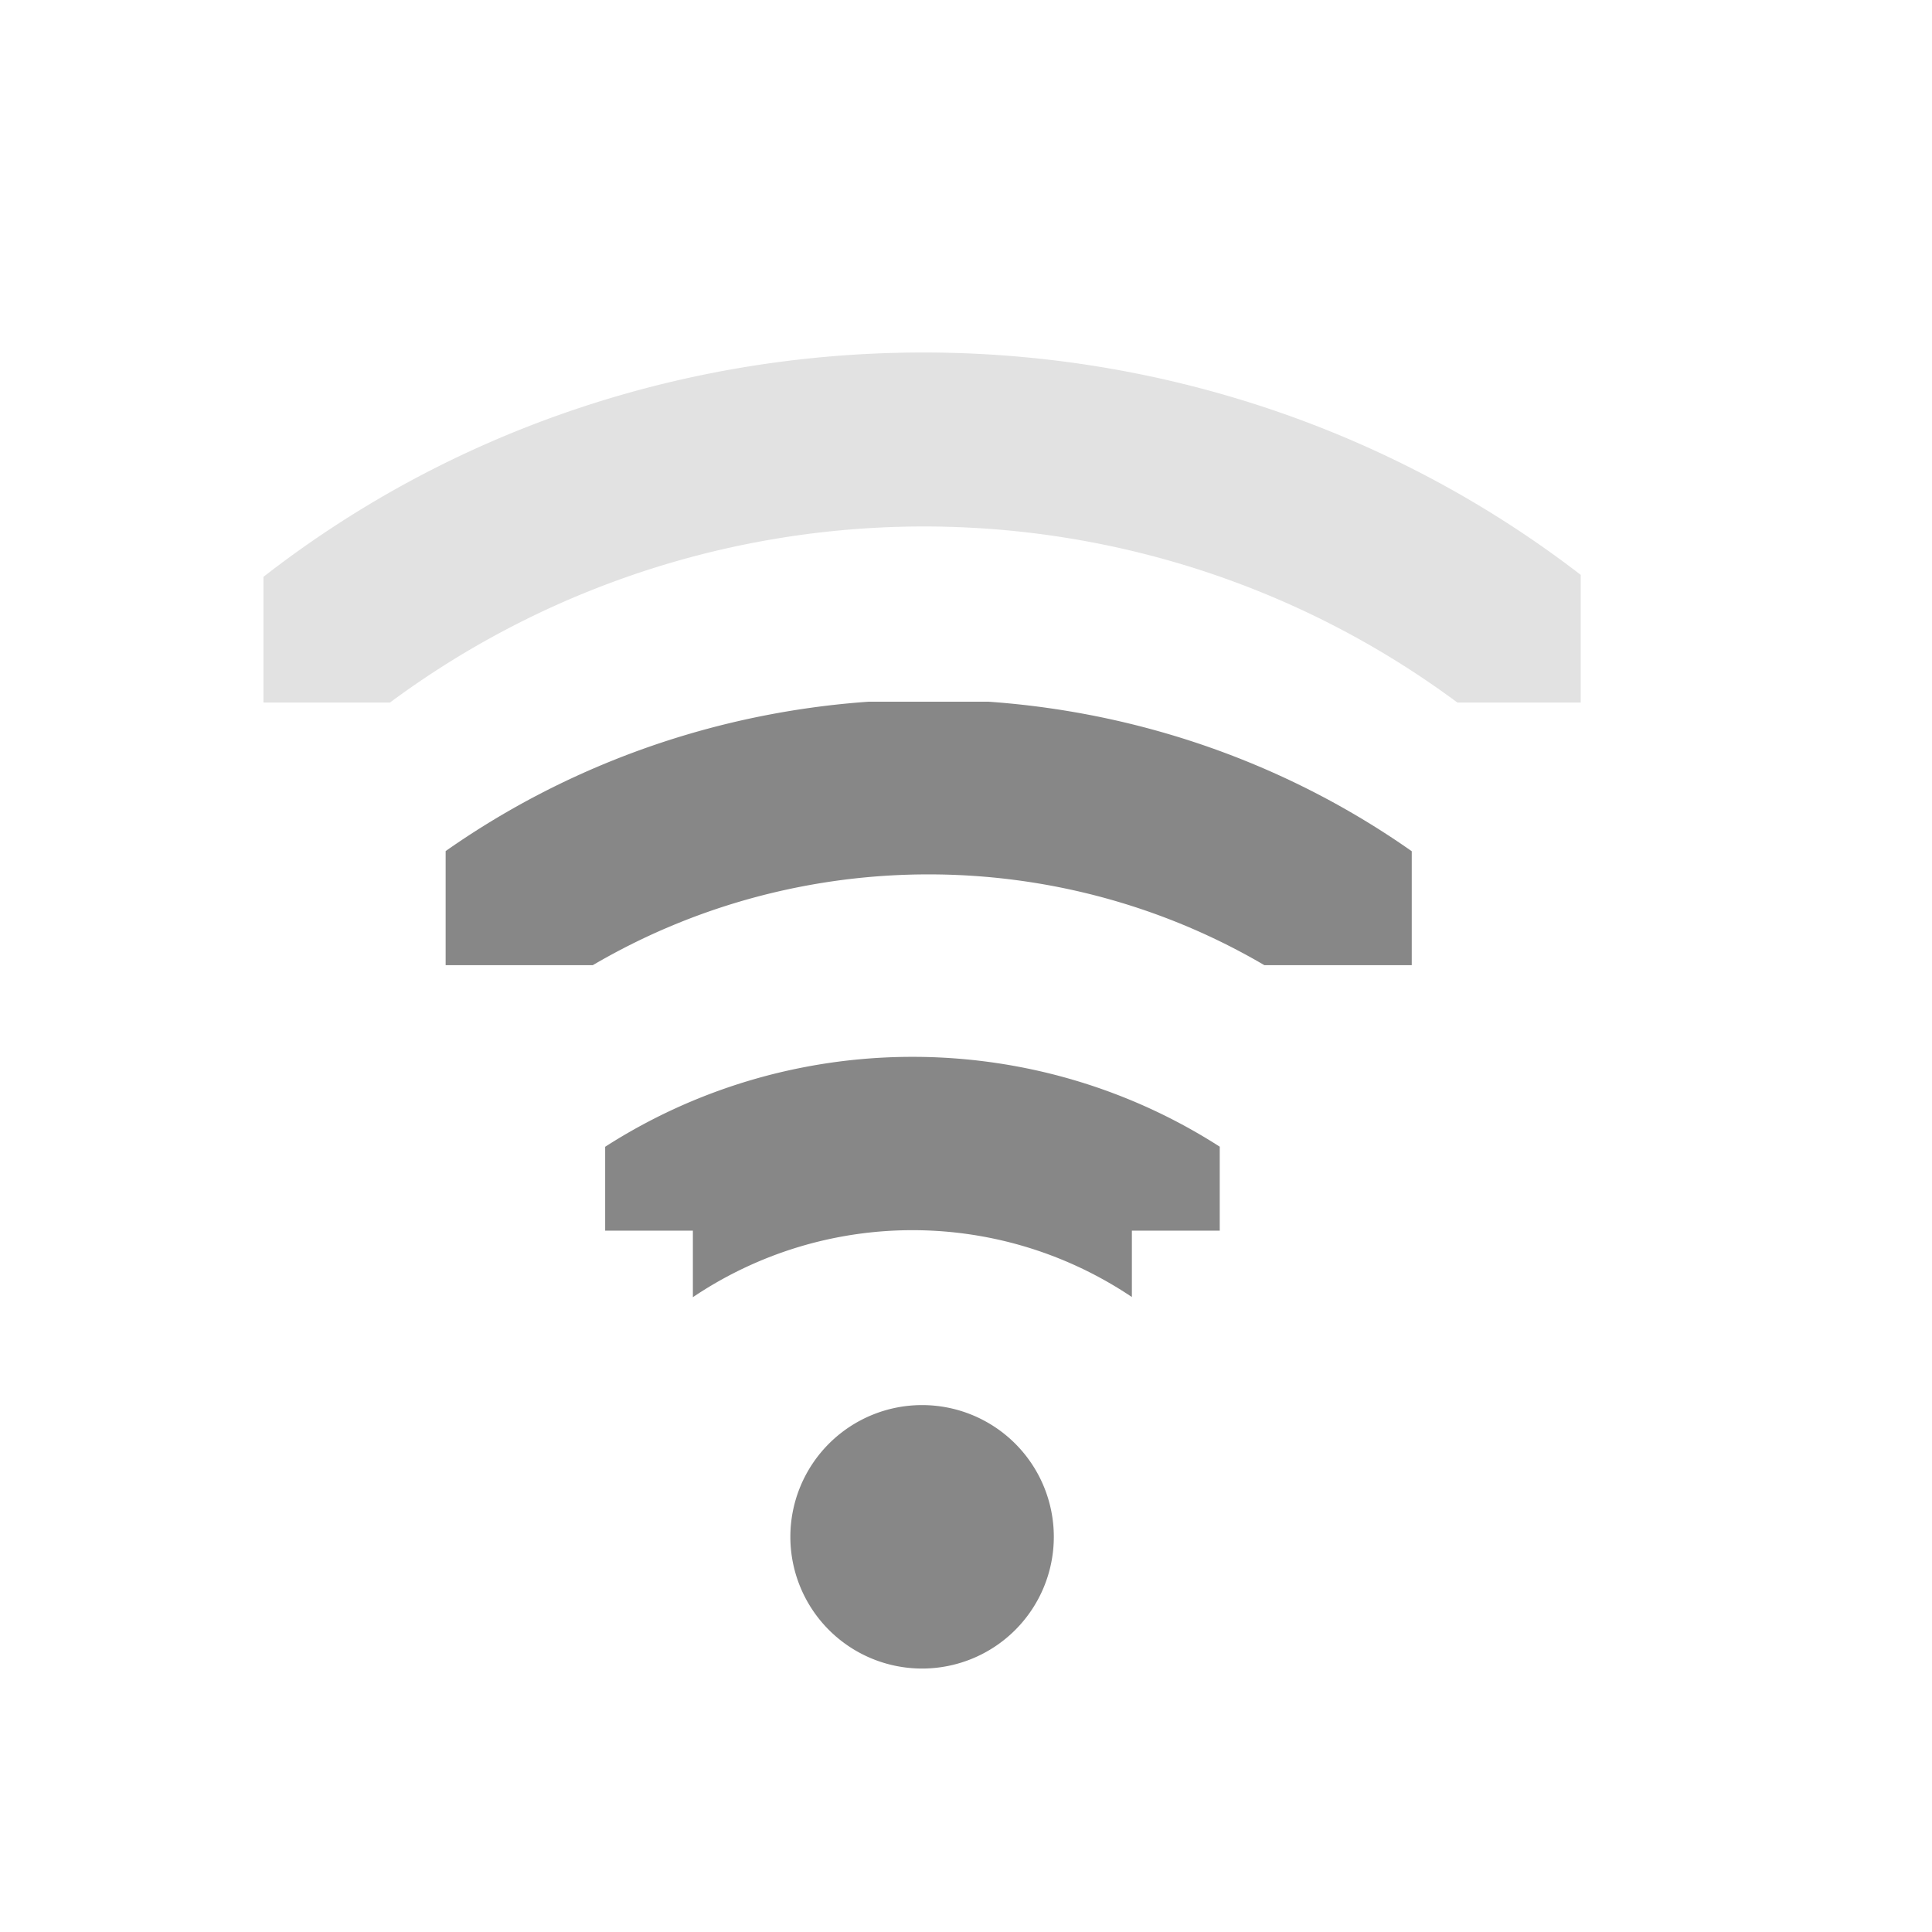
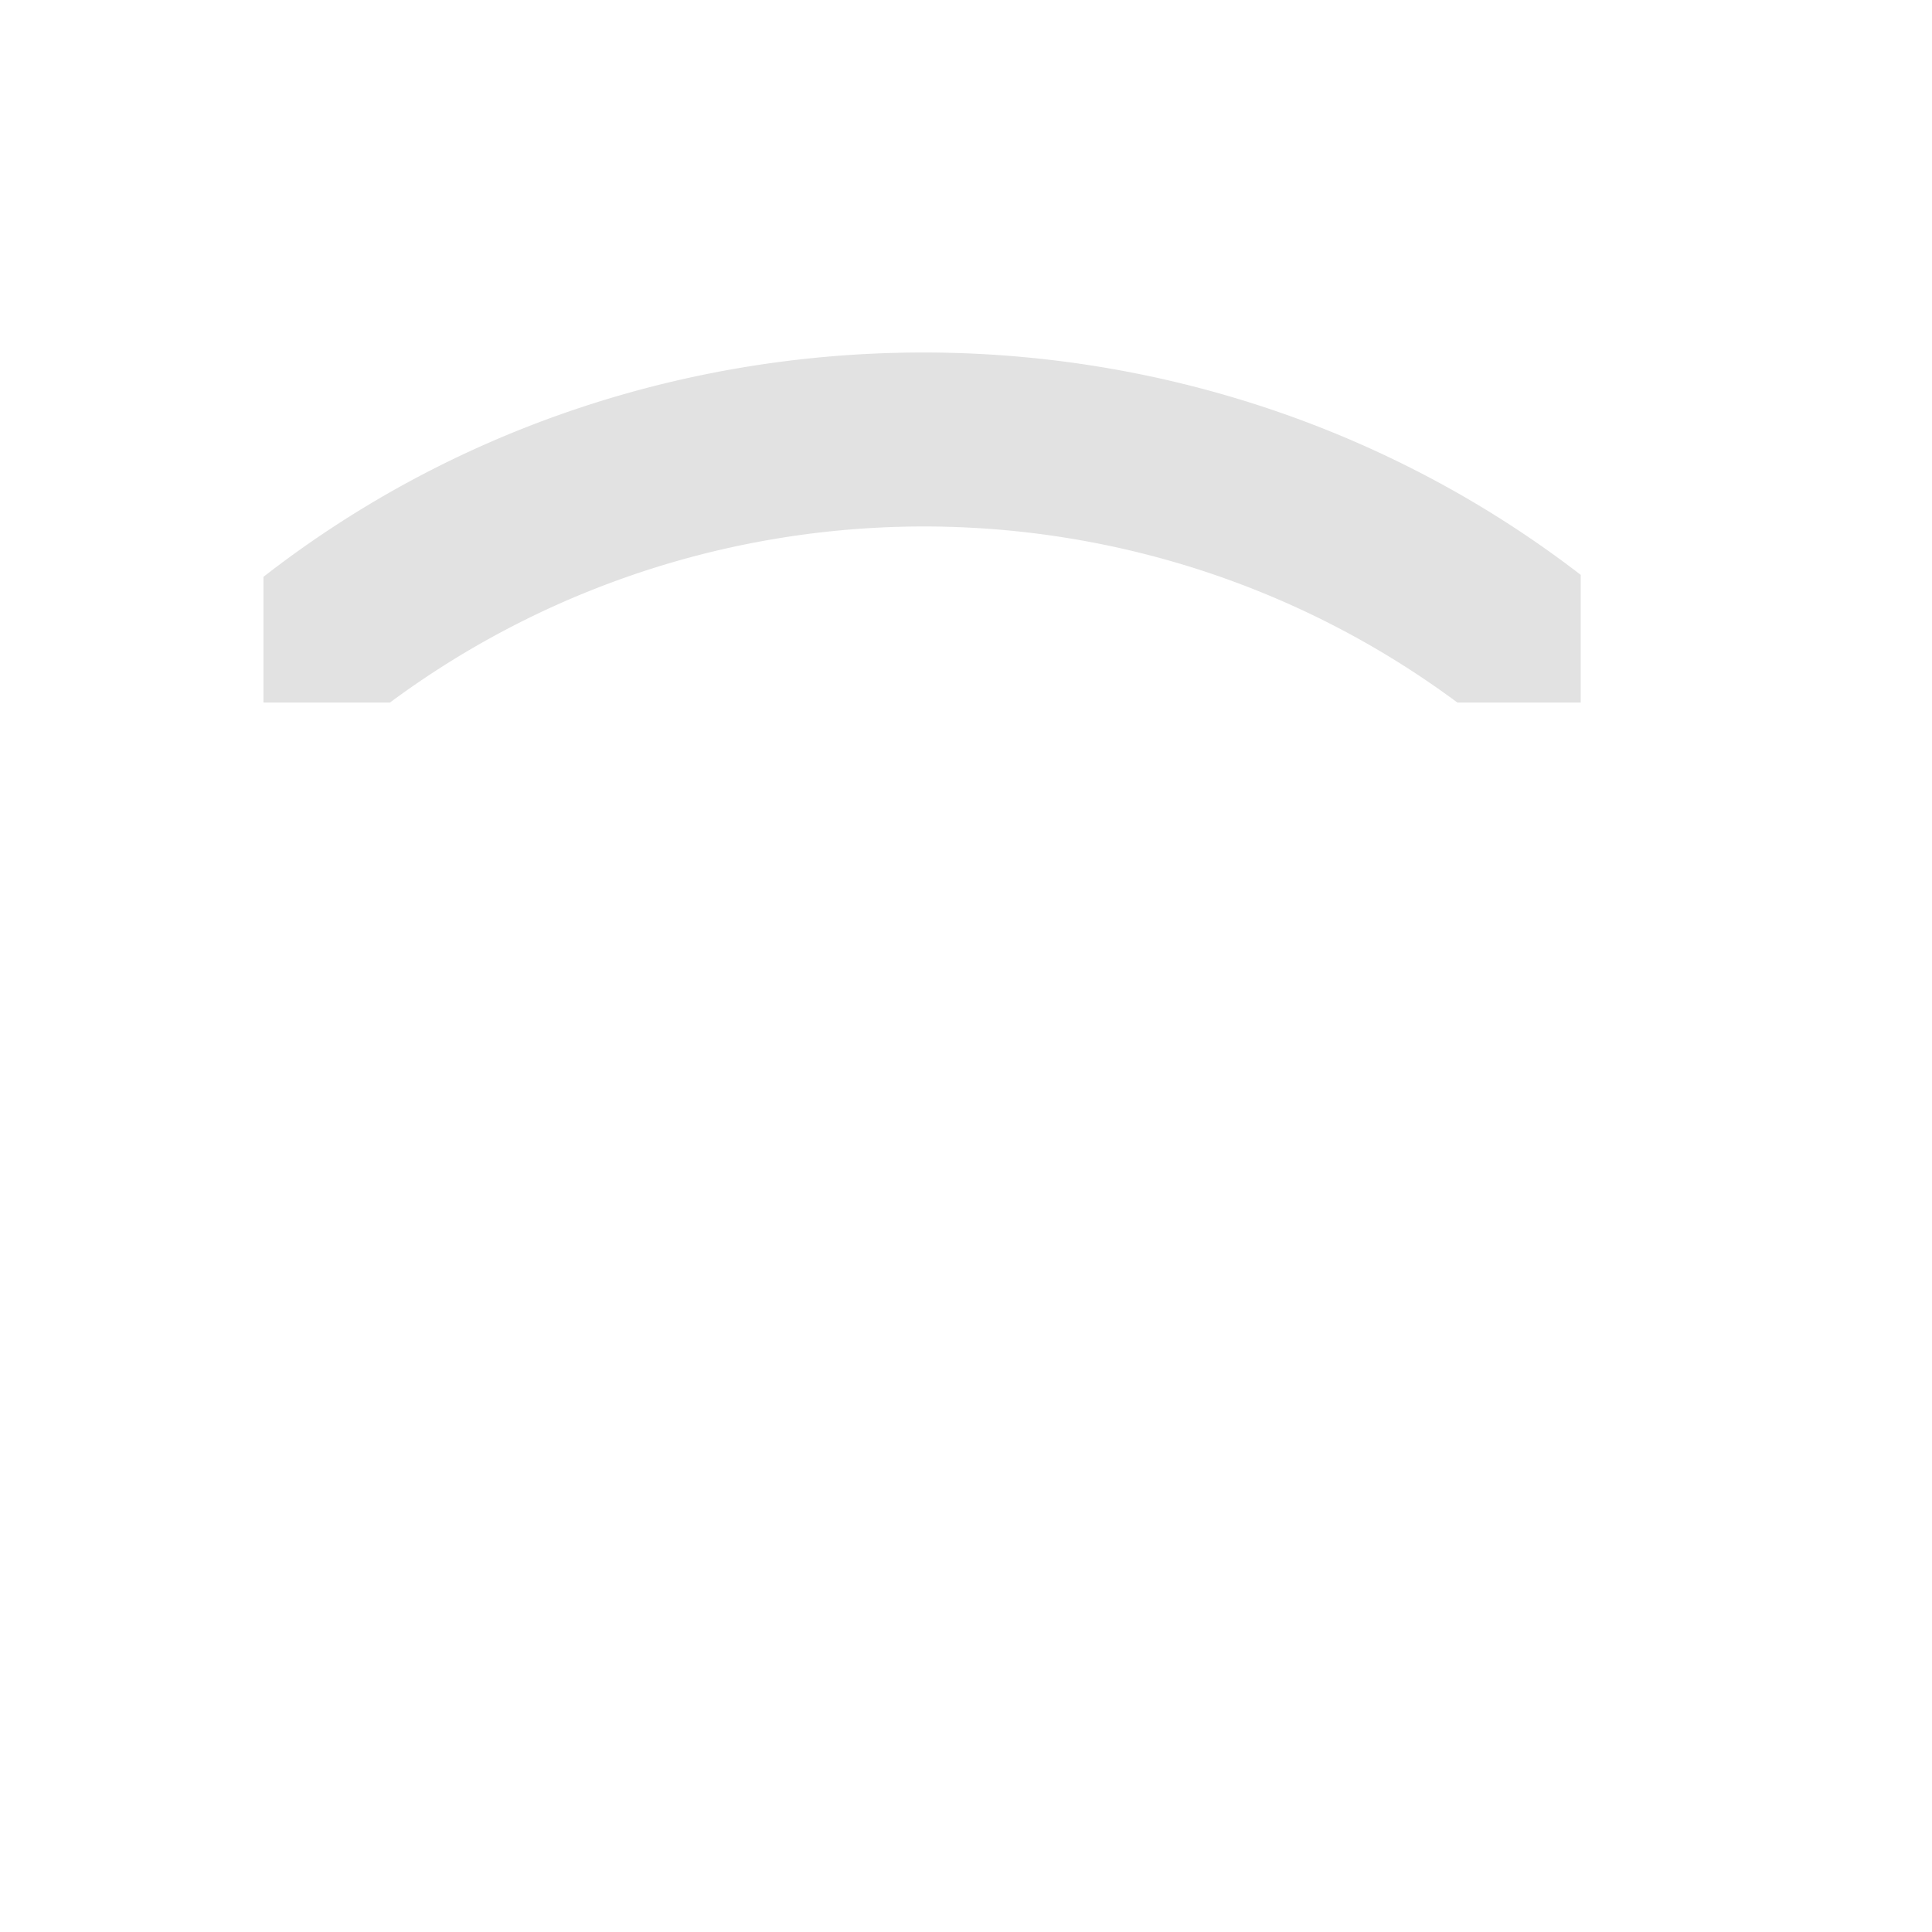
<svg xmlns="http://www.w3.org/2000/svg" version="1.1" width="22" height="22" id="svg2906">
  <defs id="defs2908">
    <clipPath id="clipPath2915">
      <rect width="4" height="15" x="-202" y="21" transform="matrix(0,-1,1,0,0,0)" id="rect2917" style="color:#000000;fill:#000000;fill-opacity:1;stroke:none;stroke-width:2;marker:none;visibility:visible;display:inline;overflow:visible;enable-background:accumulate" />
    </clipPath>
    <clipPath id="clipPath2854">
      <rect width="1.125" height="4.125" x="27.375" y="221.875" id="rect2856" style="color:#000000;fill:#000000;fill-opacity:1;stroke:none;stroke-width:2;marker:none;visibility:visible;display:inline;overflow:visible;enable-background:accumulate" />
    </clipPath>
    <clipPath id="clipPath2920">
-       <path d="m 27.545,222.489 0,-0.58 1.739,0 0,4.057 -1.739,0 0,-0.58 -0.58,0 0,-2.898 0.58,0 z" id="path2922" style="color:#000000;fill:#000000;fill-opacity:1;fill-rule:nonzero;stroke:none;stroke-width:2;marker:none;visibility:visible;display:inline;overflow:visible;enable-background:accumulate" />
-     </clipPath>
+       </clipPath>
  </defs>
  <g transform="translate(-1,7)" id="layer1">
    <path d="m 27.125,221.094 a 0.58,0.58 0 0 0 -0.344,1 c 1.023,1.023 1.023,2.664 0,3.688 a 0.58,0.58 0 1 0 0.812,0.812 c 1.466,-1.466 1.466,-3.846 0,-5.312 a 0.58,0.58 0 0 0 -0.469,-0.188 z" transform="matrix(0,-1.725,1.725,0,-374.902,54.529)" clip-path="url(#clipPath2920)" id="path2935-3" style="font-size:medium;font-style:normal;font-variant:normal;font-weight:normal;font-stretch:normal;text-indent:0;text-align:start;text-decoration:none;line-height:normal;letter-spacing:normal;word-spacing:normal;text-transform:none;direction:ltr;block-progression:tb;writing-mode:lr-tb;text-anchor:start;color:#000000;fill:#878787;fill-opacity:1;stroke:none;stroke-width:1.159;marker:none;visibility:visible;display:inline;overflow:visible;enable-background:accumulate;font-family:Andale Mono;-inkscape-font-specification:Andale Mono" />
-     <path d="m 27.062,221.312 a 0.375,0.375 0 0 0 -0.125,0.625 c 1.101,1.101 1.101,2.899 0,4 a 0.376,0.376 0 1 0 0.531,0.531 c 1.388,-1.388 1.388,-3.674 0,-5.062 a 0.375,0.375 0 0 0 -0.406,-0.094 z" transform="matrix(0,-2.667,2.667,0,-585.666,77)" clip-path="url(#clipPath2854)" id="path2937-8" style="font-size:medium;font-style:normal;font-variant:normal;font-weight:normal;font-stretch:normal;text-indent:0;text-align:start;text-decoration:none;line-height:normal;letter-spacing:normal;word-spacing:normal;text-transform:none;direction:ltr;block-progression:tb;writing-mode:lr-tb;text-anchor:start;color:#000000;fill:#878787;fill-opacity:1;stroke:none;stroke-width:0.75;marker:none;visibility:visible;display:inline;overflow:visible;enable-background:accumulate;font-family:Andale Mono;-inkscape-font-specification:Andale Mono" />
-     <path d="m 13,10.5 a 1.5,1.5 0 0 1 -3,0 1.5,1.5 0 1 1 3,0 z" id="path2948-8" style="fill:#878787;fill-opacity:1;stroke:none;display:inline" />
    <path d="m 28.548,198.014 c -3.133,-0.008 -6.266,1.153 -8.656,3.531 a 1.005,1.005 0 1 0 1.406,1.438 c 4.015,-3.994 10.474,-3.984 14.469,0.031 0.059,0.059 0.13,0.127 0.188,0.188 a 1,1 0 1 0 1.438,-1.375 c -0.069,-0.073 -0.117,-0.148 -0.188,-0.219 -2.378,-2.391 -5.523,-3.586 -8.656,-3.594 z" transform="translate(-17,-201)" clip-path="url(#clipPath2915)" id="path22-3" style="font-size:medium;font-style:normal;font-variant:normal;font-weight:normal;font-stretch:normal;text-indent:0;text-align:start;text-decoration:none;line-height:normal;letter-spacing:normal;word-spacing:normal;text-transform:none;direction:ltr;block-progression:tb;writing-mode:lr-tb;text-anchor:start;opacity:0.24;color:#000000;fill:#878787;fill-opacity:1;stroke:none;stroke-width:2;marker:none;visibility:visible;display:inline;overflow:visible;enable-background:accumulate;font-family:Andale Mono;-inkscape-font-specification:Andale Mono" />
  </g>
</svg>